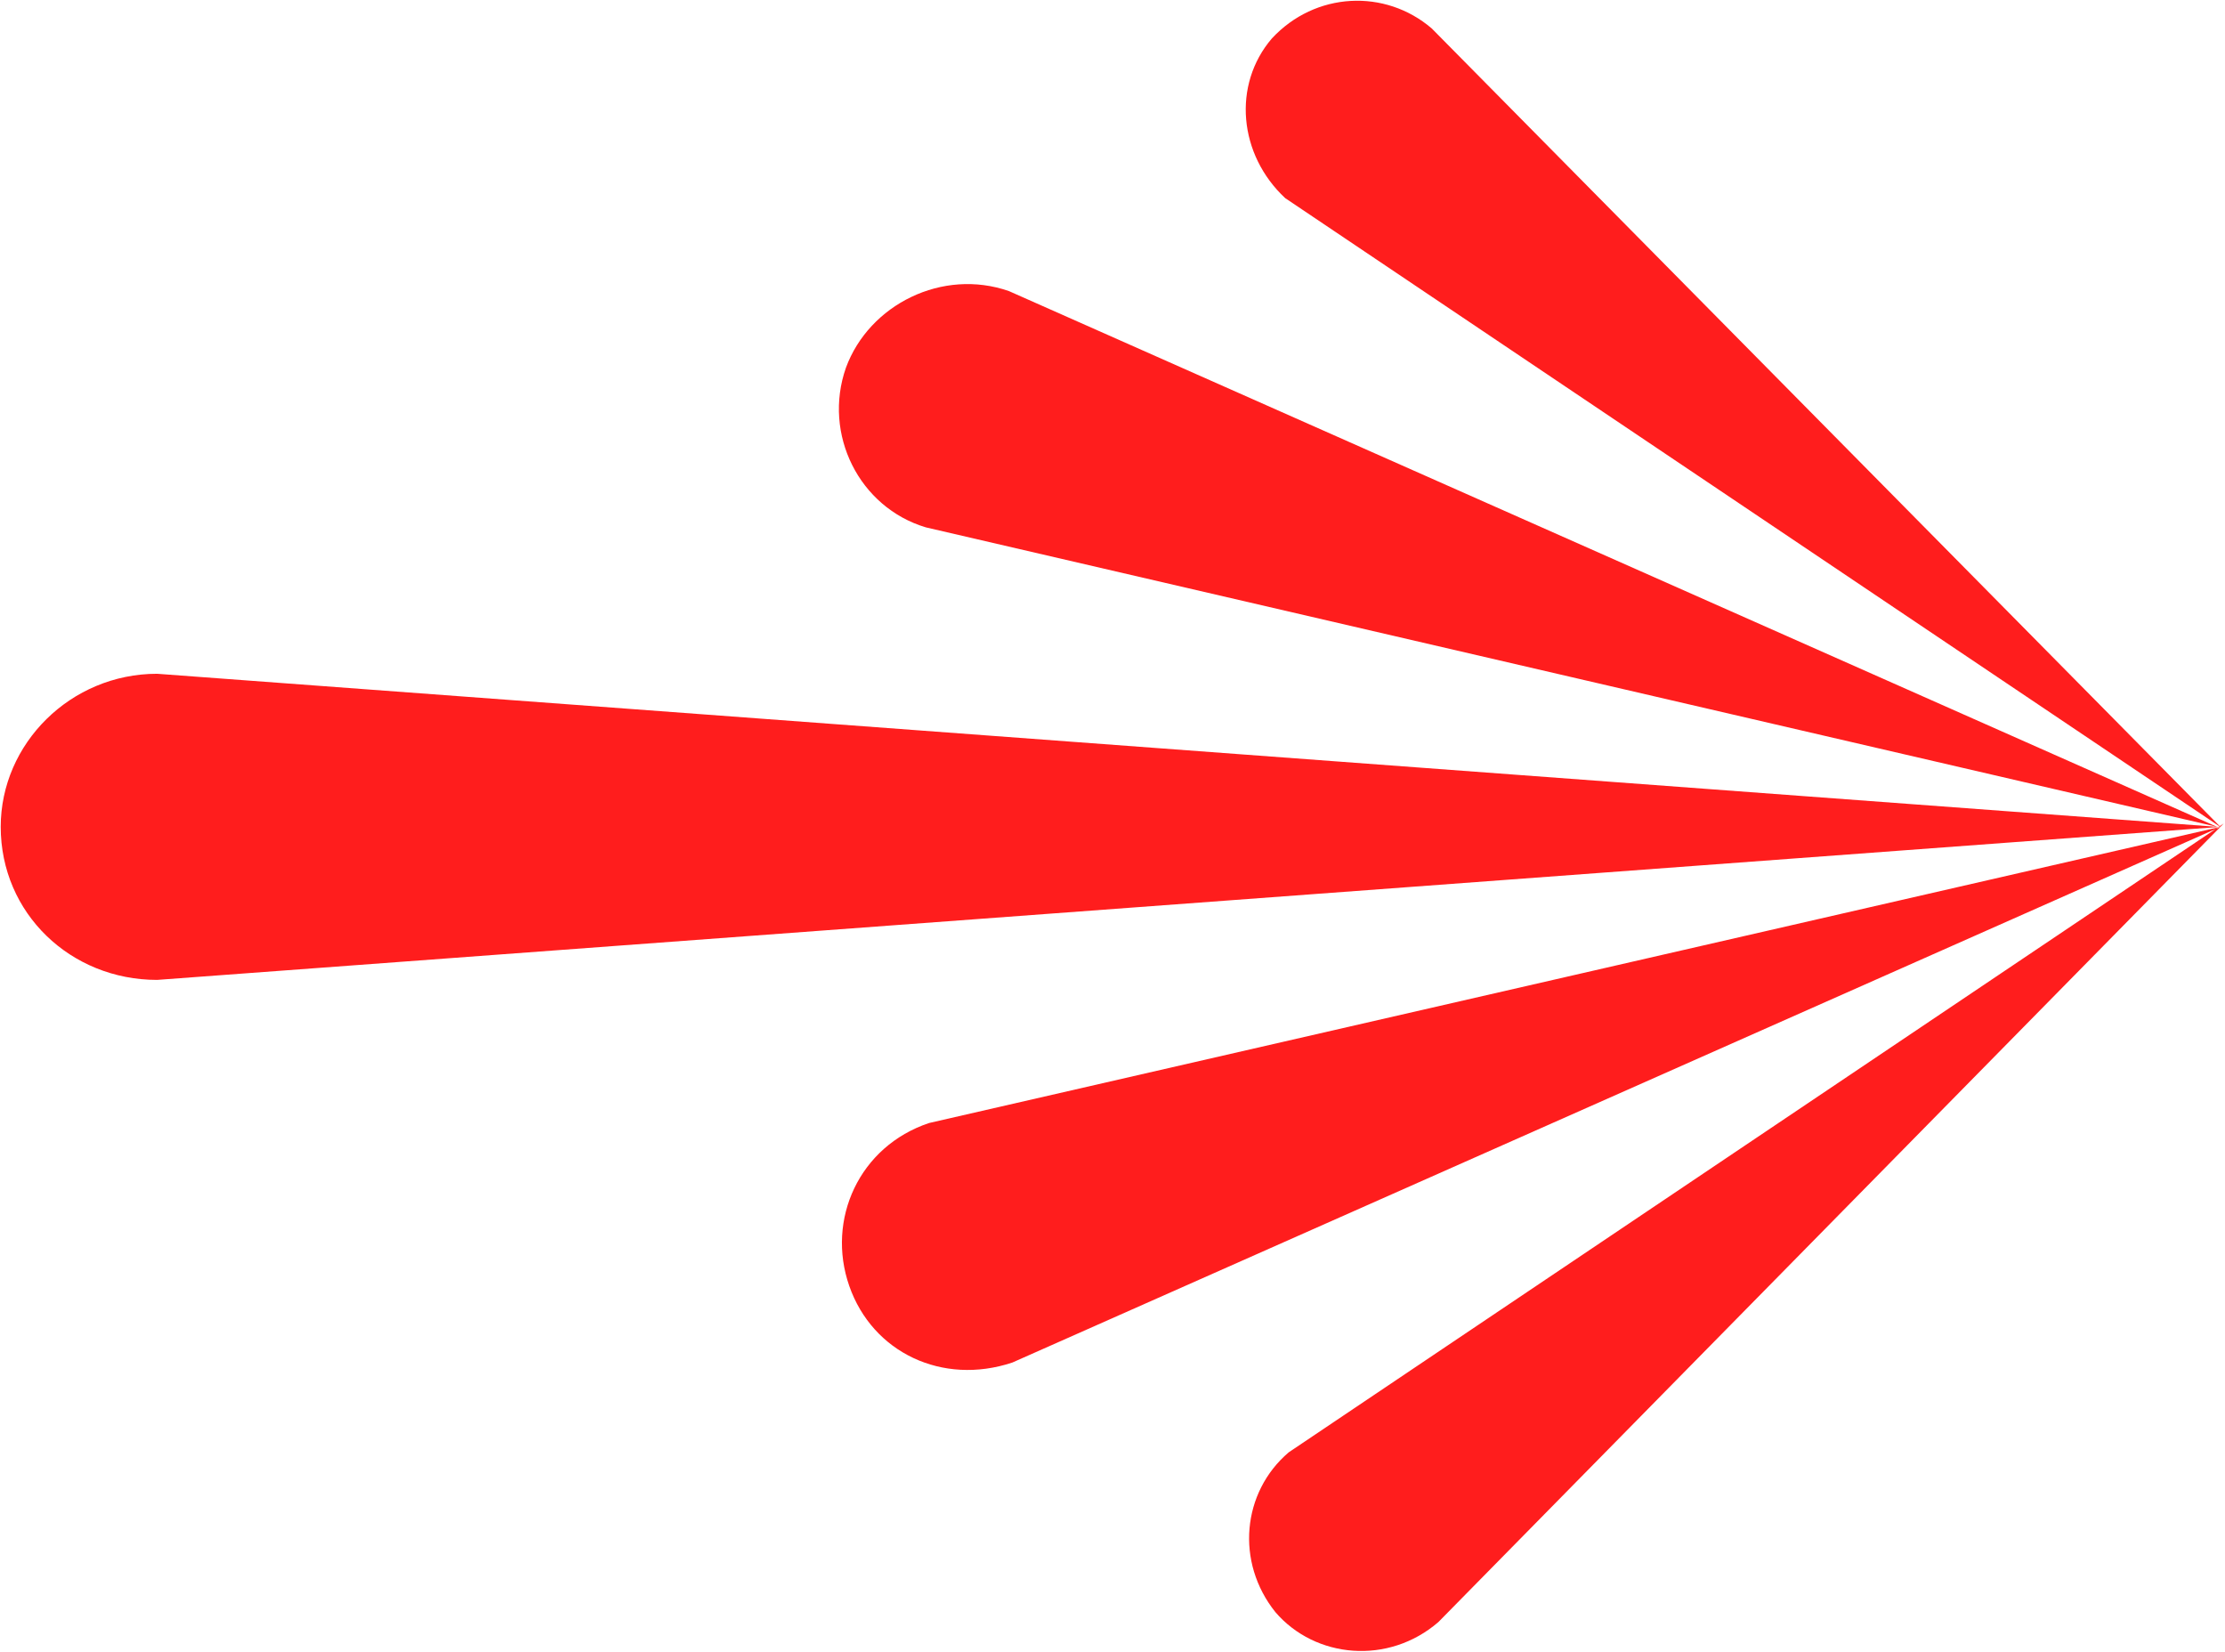
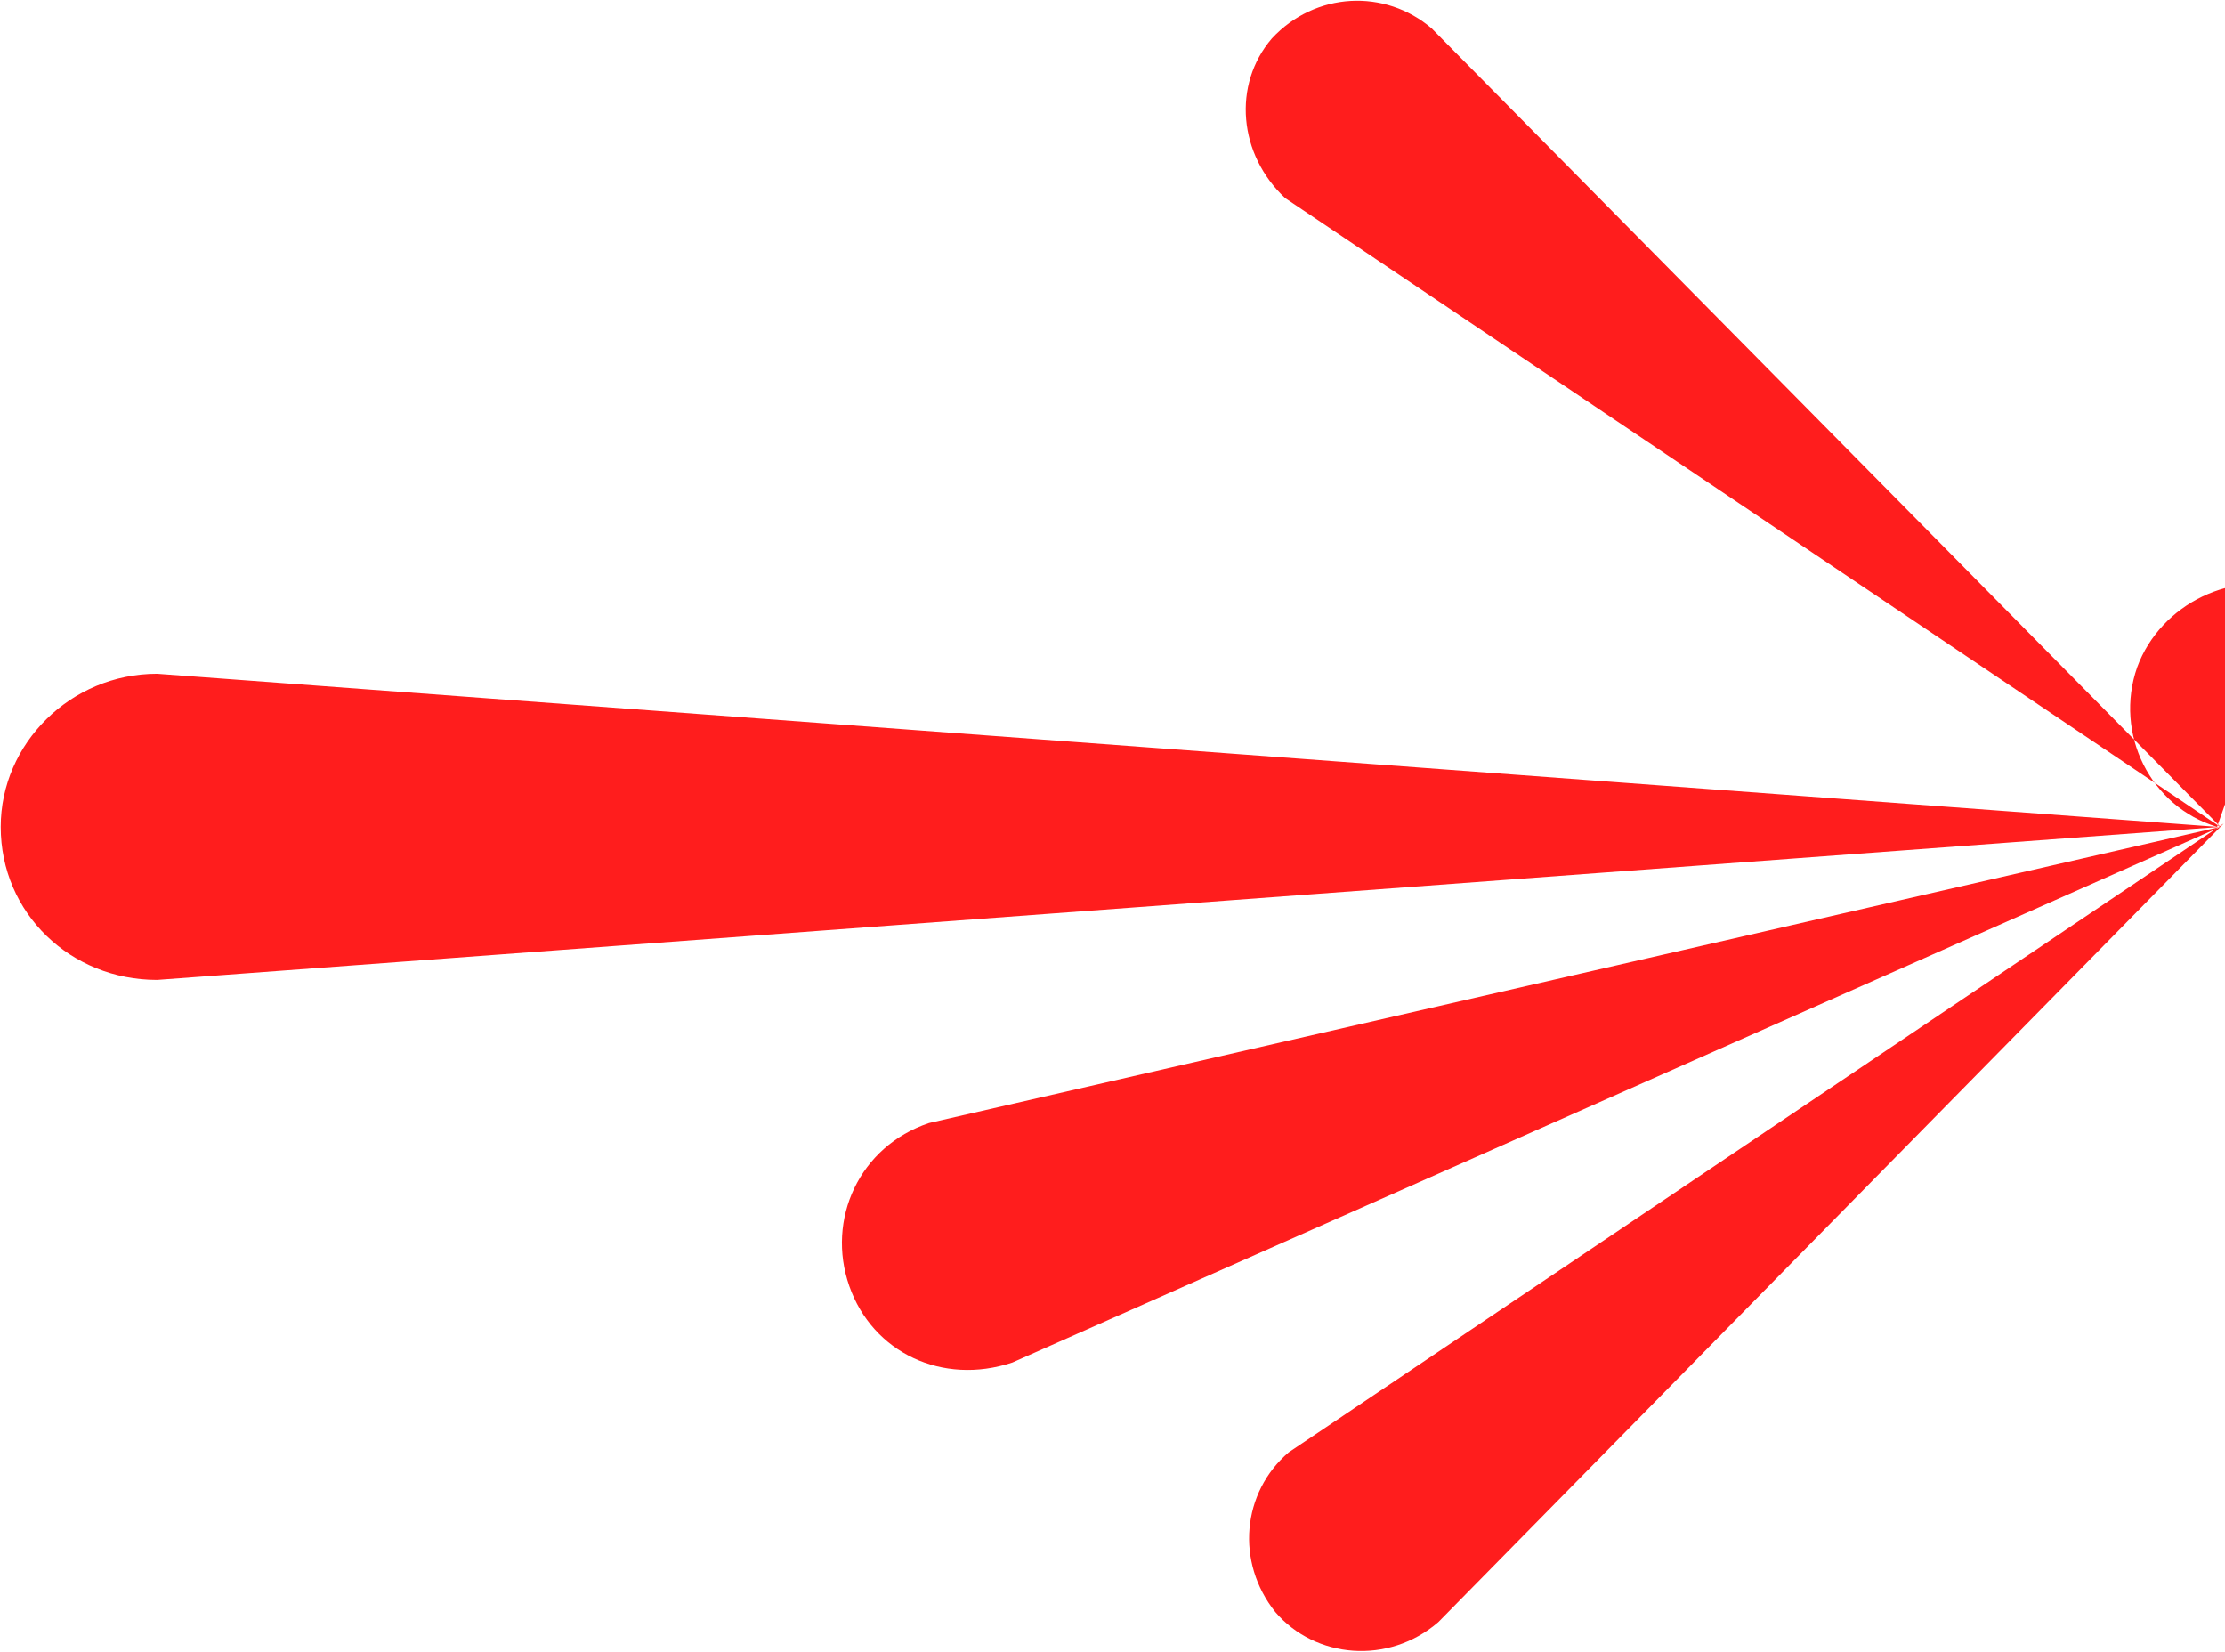
<svg xmlns="http://www.w3.org/2000/svg" version="1.2" viewBox="0 0 1541 1144" width="1541" height="1144">
  <title>PHINIA-Environmental-Statement-pdf-svg</title>
  <style>
		.s0 { fill: #ff1d1d } 
	</style>
  <g id="Clip-Path: Page 1" clip-path="url(#cp1)">
    <g id="Page 1">
-       <path id="Path 4" fill-rule="evenodd" class="s0" d="m1537.8 572.6l-1.2 0.1-0.5 0.3 1.7-0.4-3.3 1.5-642 431.7c-32.3 27.6-36.9 76-9.2 110.6 27.6 32.2 78.3 36.8 112.9 6.9l543.9-553-2.7 1.8 0.4 0.5-0.5-0.4-0.6 0.4zm-1429 106c-59.9 0-108.3-46.1-108.3-106 0-57.6 48.4-106 108.3-106l1426.7 106h1.2l-0.1 0.1zm1426.7-106l-894.3-207.4c-46.1-13.8-71.5-64.5-55.3-110.6 16.1-43.7 66.8-69.1 112.9-53zm-645.4-435.4c-32.2-30-36.8-78.4-9.2-110.6 30-32.3 78.4-34.6 110.7-6.9l545.8 552.5-0.2 0.1zm-189 806.4c-48.4 16.1-96.8-6.9-112.9-53-16.1-46.1 6.9-96.8 55.3-112.9l892.6-204.7-1.6 1.1z" />
+       <path id="Path 4" fill-rule="evenodd" class="s0" d="m1537.8 572.6l-1.2 0.1-0.5 0.3 1.7-0.4-3.3 1.5-642 431.7c-32.3 27.6-36.9 76-9.2 110.6 27.6 32.2 78.3 36.8 112.9 6.9l543.9-553-2.7 1.8 0.4 0.5-0.5-0.4-0.6 0.4zm-1429 106c-59.9 0-108.3-46.1-108.3-106 0-57.6 48.4-106 108.3-106l1426.7 106h1.2l-0.1 0.1zm1426.7-106c-46.1-13.8-71.5-64.5-55.3-110.6 16.1-43.7 66.8-69.1 112.9-53zm-645.4-435.4c-32.2-30-36.8-78.4-9.2-110.6 30-32.3 78.4-34.6 110.7-6.9l545.8 552.5-0.2 0.1zm-189 806.4c-48.4 16.1-96.8-6.9-112.9-53-16.1-46.1 6.9-96.8 55.3-112.9l892.6-204.7-1.6 1.1z" />
    </g>
  </g>
</svg>